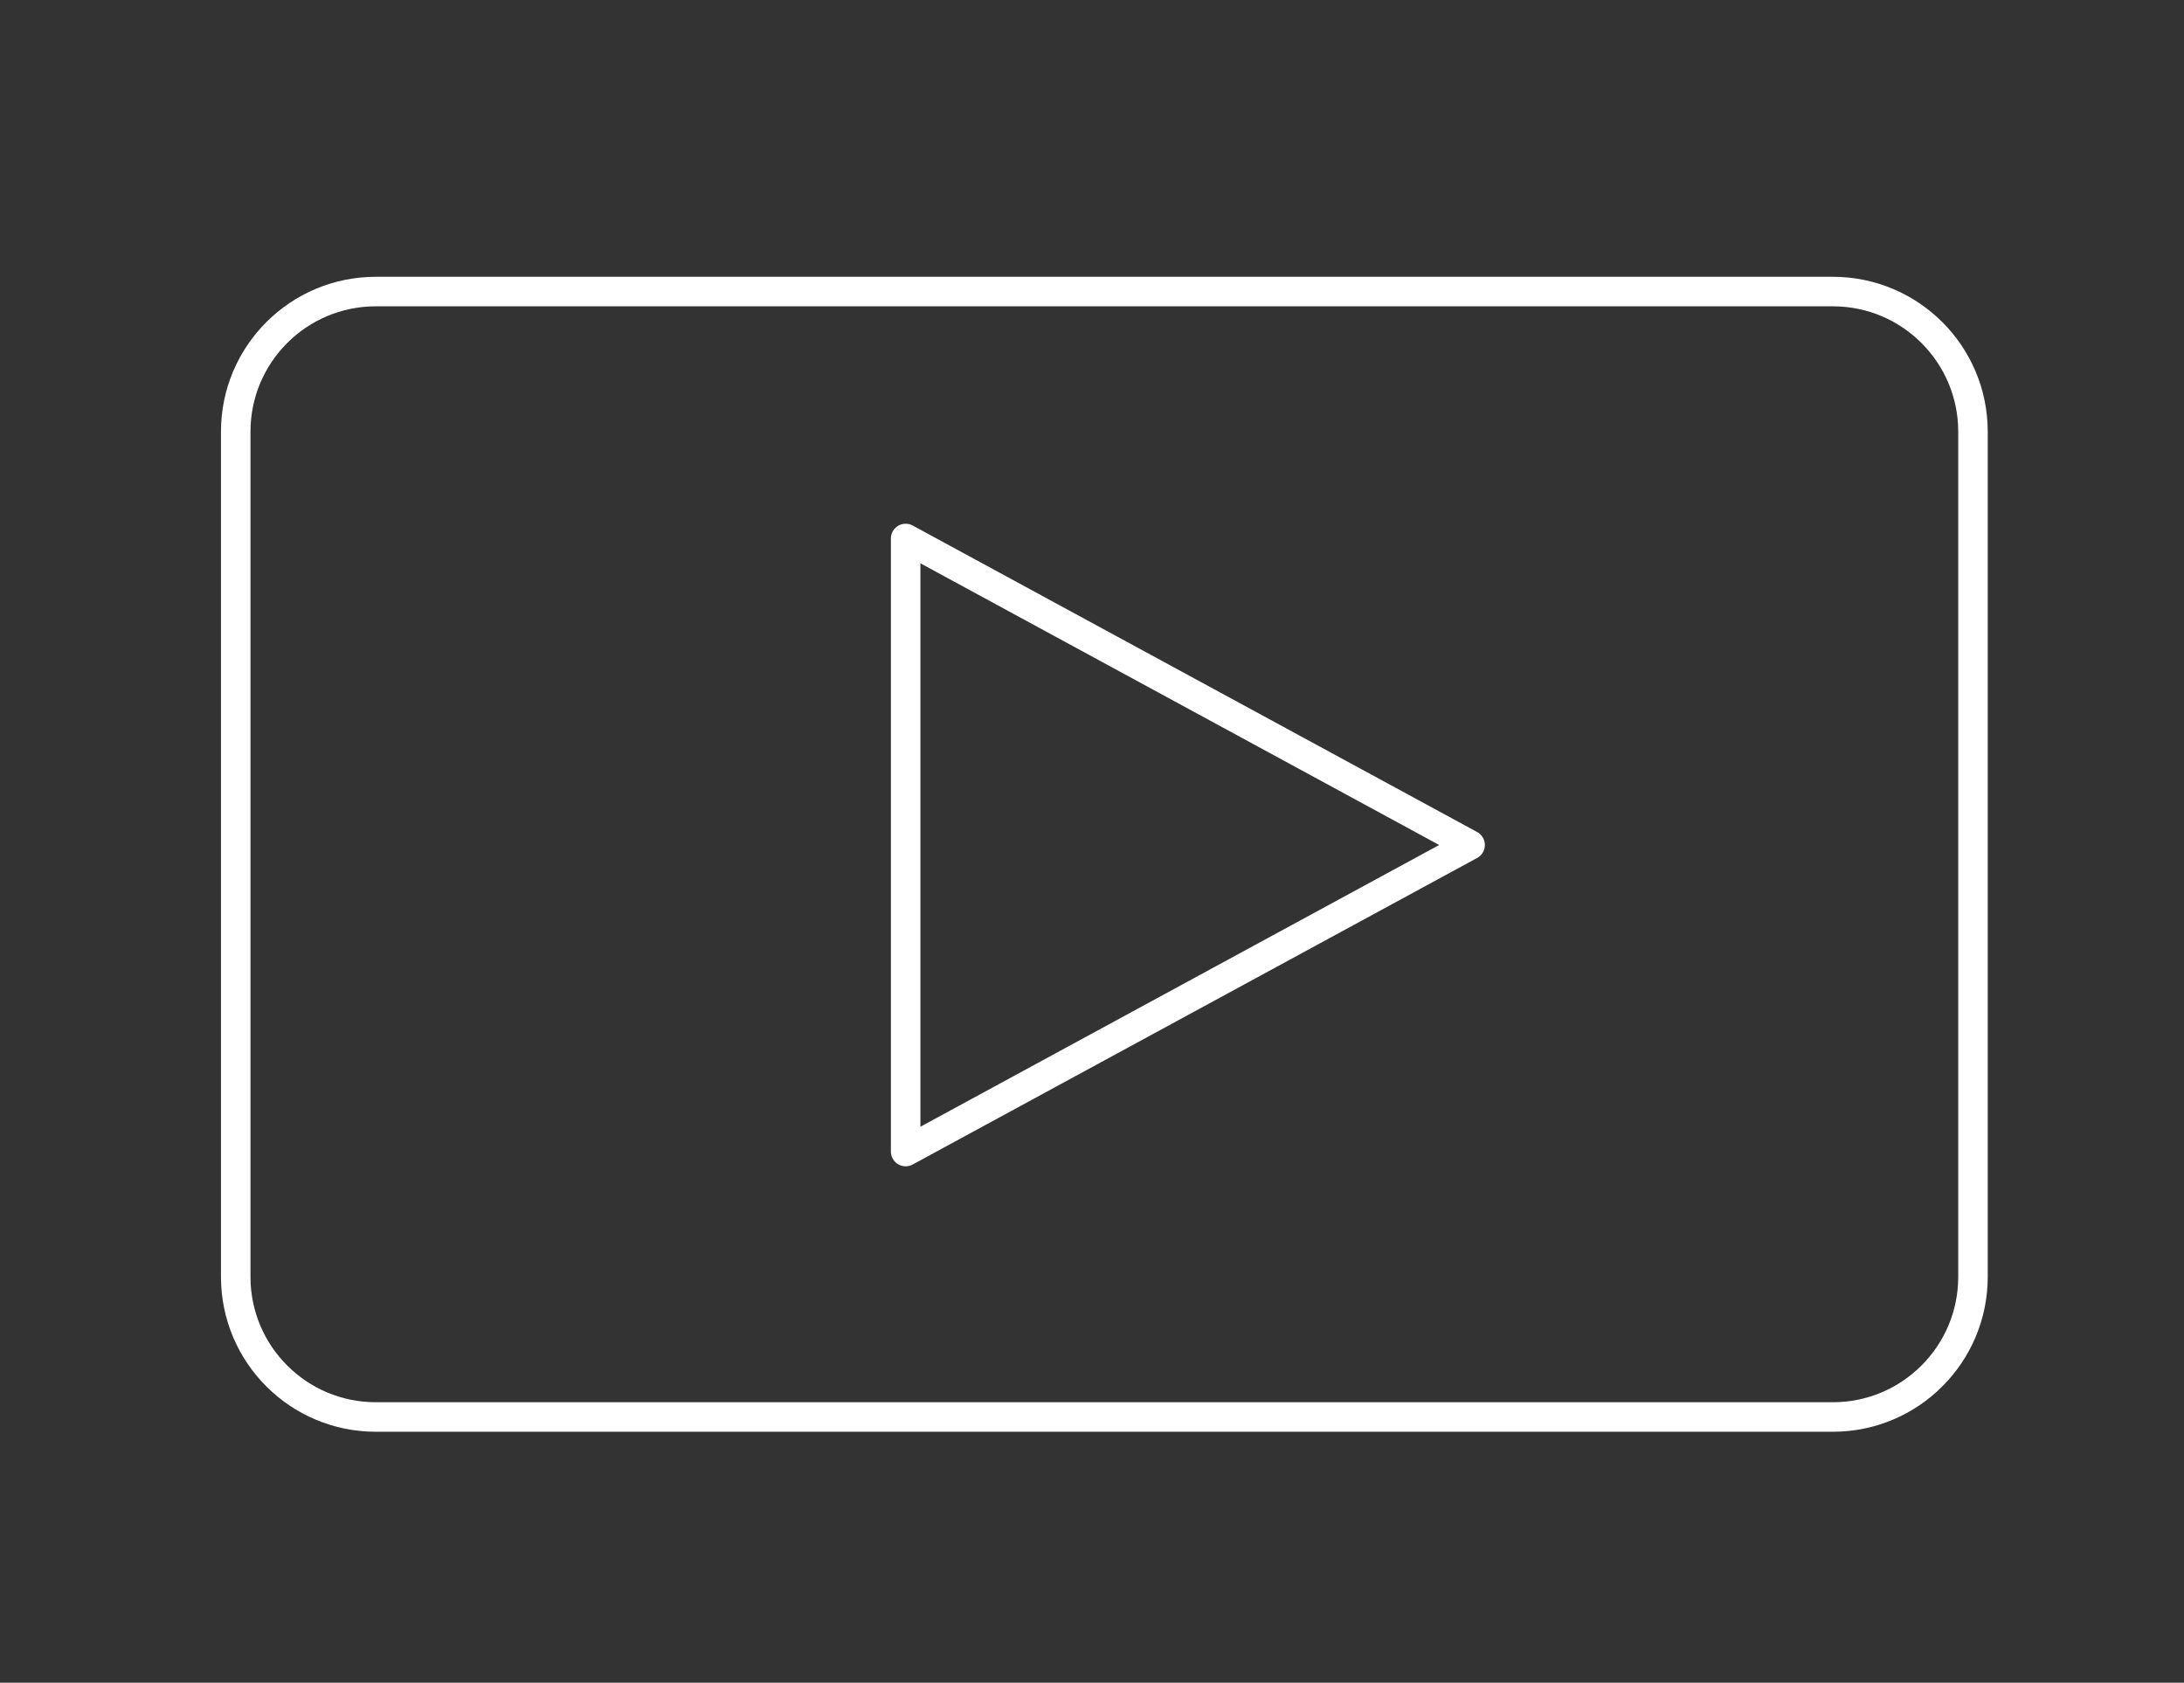
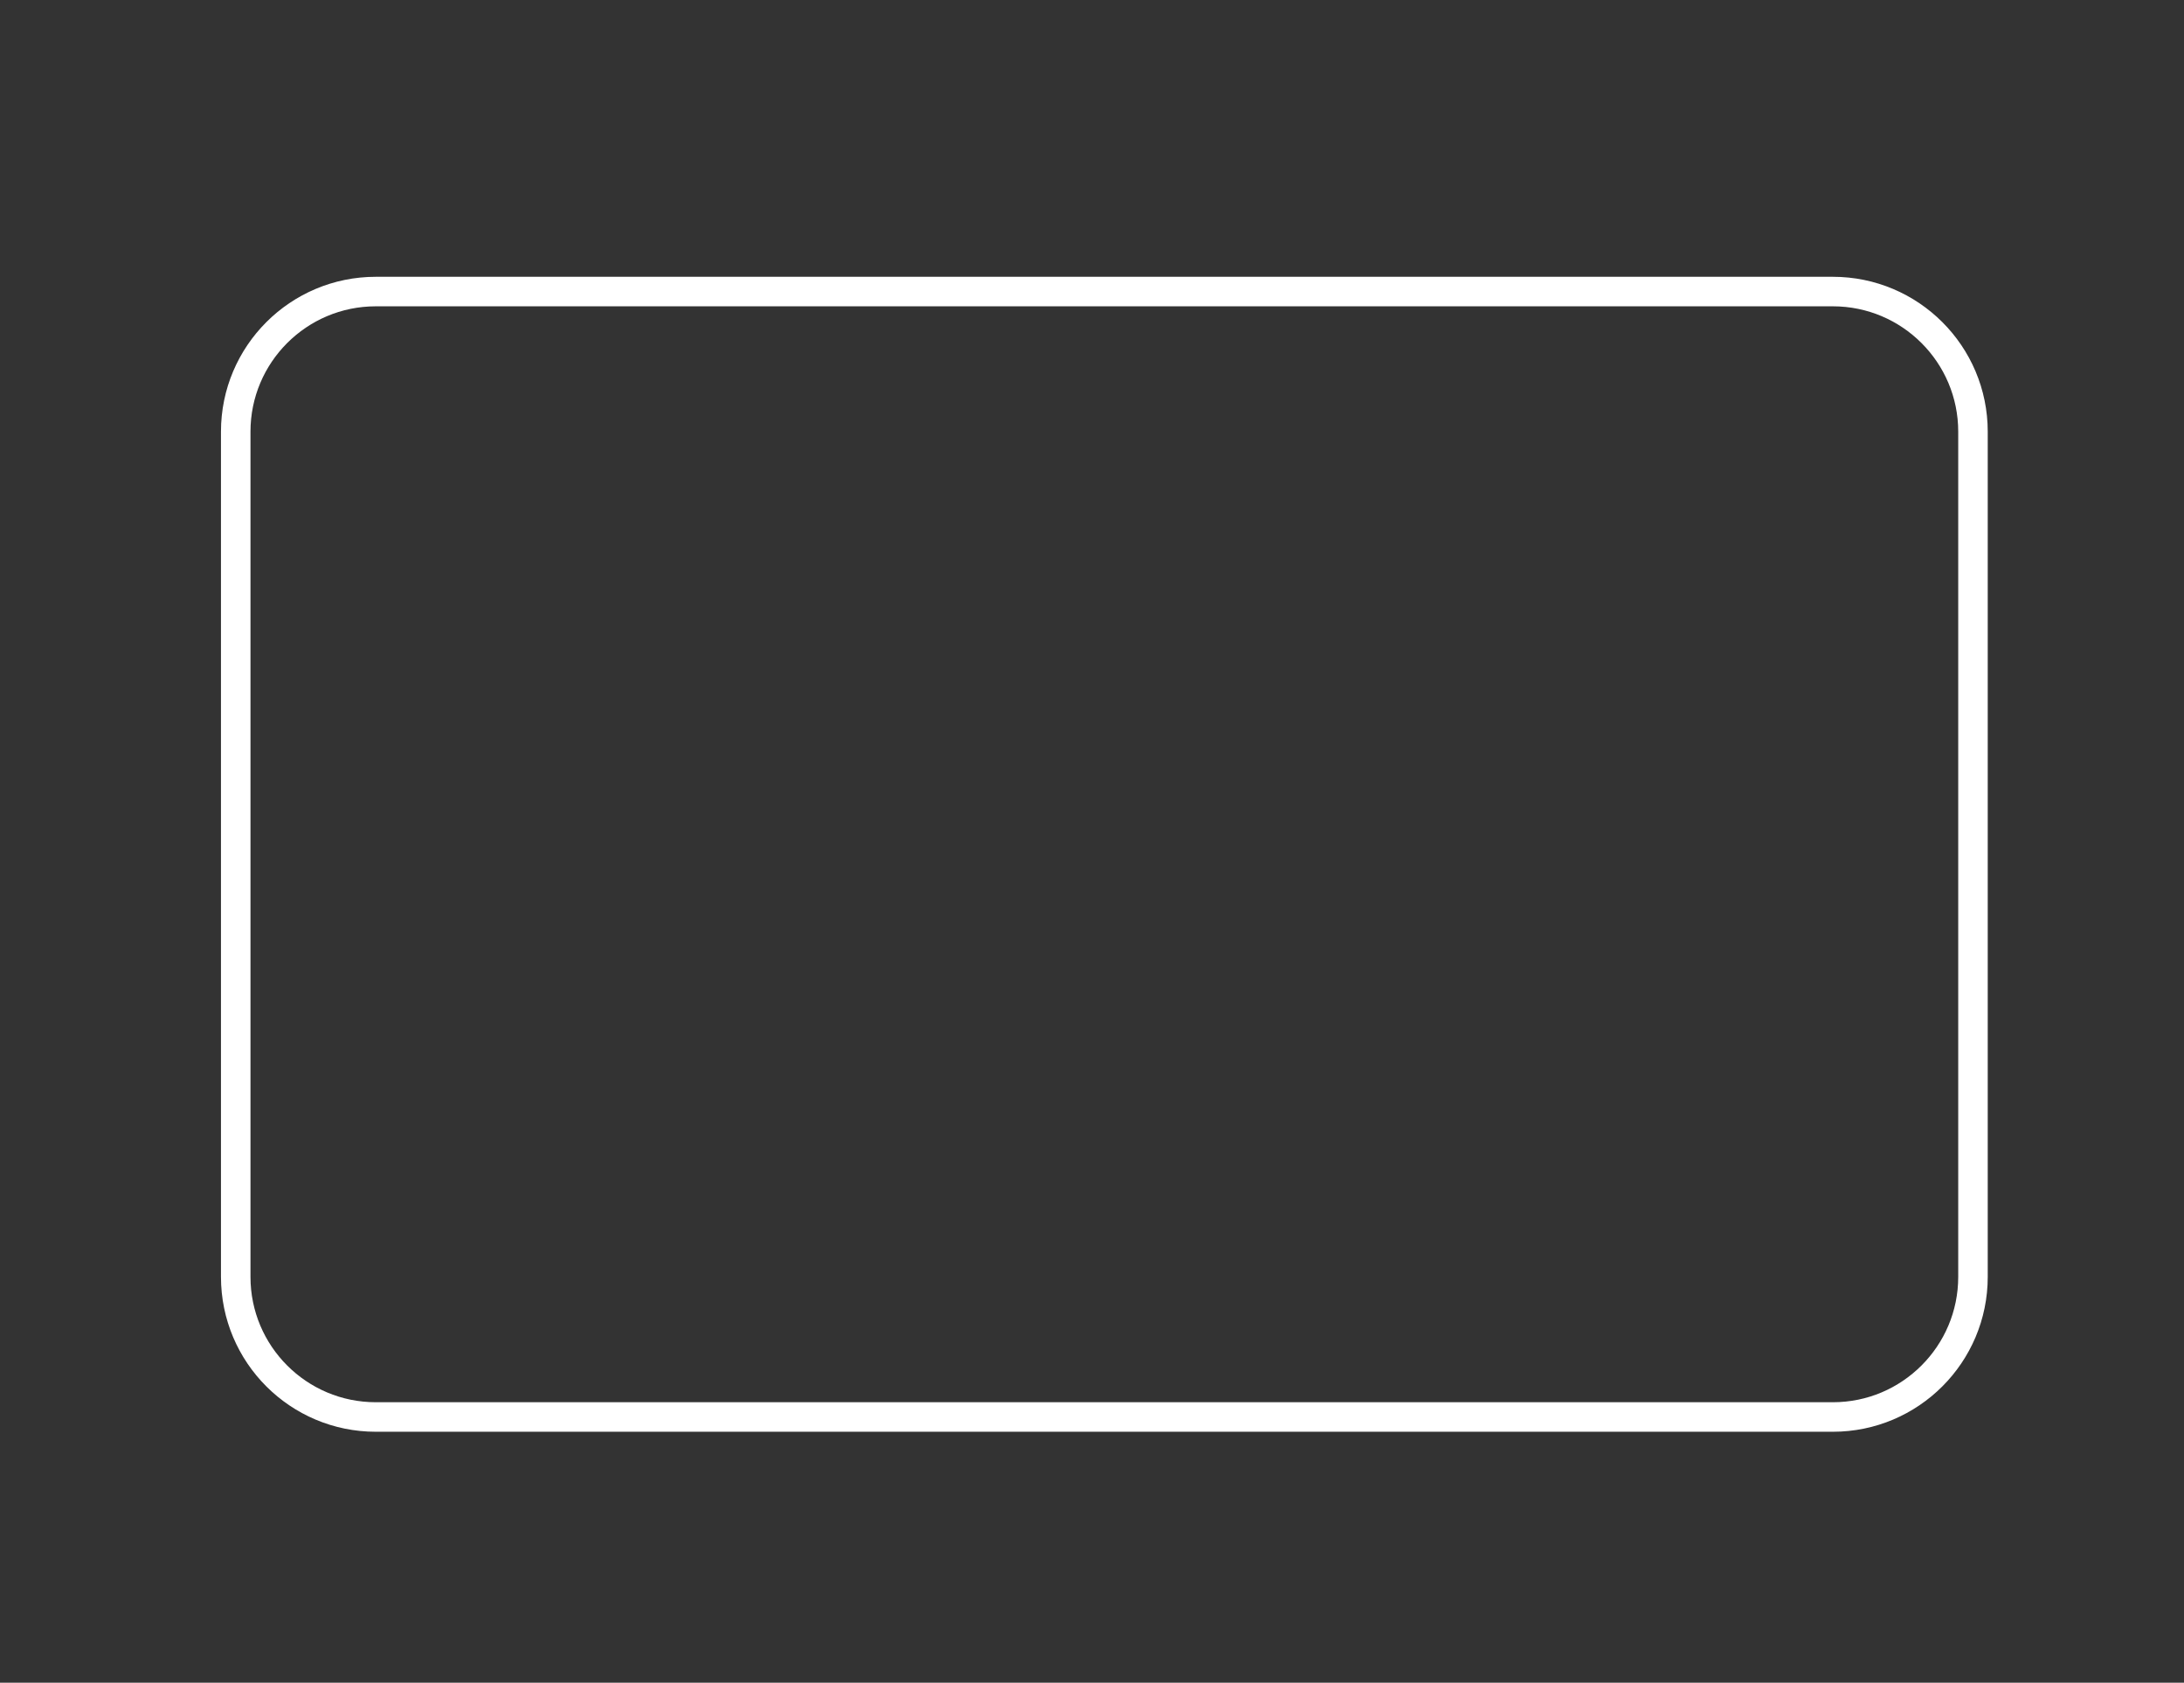
<svg xmlns="http://www.w3.org/2000/svg" version="1.1" id="Layer_1" x="0px" y="0px" viewBox="0 0 74 57" style="enable-background:new 0 0 74 57;" xml:space="preserve">
  <rect x="0" y="0" width="74" height="57" fill="#333333" stroke="none" />
  <style type="text/css">
	.st0{fill:none;stroke:#FFFFFF;stroke-linecap:round;stroke-linejoin:round;stroke-miterlimit:10;}
	.st1{fill:#FFFFFF;}
	.st2{fill:none;stroke:#FFFFFF;stroke-miterlimit:10;}
	.st3{fill:none;stroke:#FFFFFF;stroke-linecap:round;stroke-linejoin:round;}
</style>
  <path class="st0" d="M62.103,47.999H12.734c-2.623,0-4.747-2.126-4.747-4.747v-28.63c0-2.621,2.125-4.746,4.747-4.746h49.369  c2.621,0,4.747,2.125,4.747,4.746v28.63C66.85,45.873,64.724,47.999,62.103,47.999z" />
-   <polygon class="st0" points="30.686,18.241 49.811,28.623 30.686,39.007 " />
</svg>